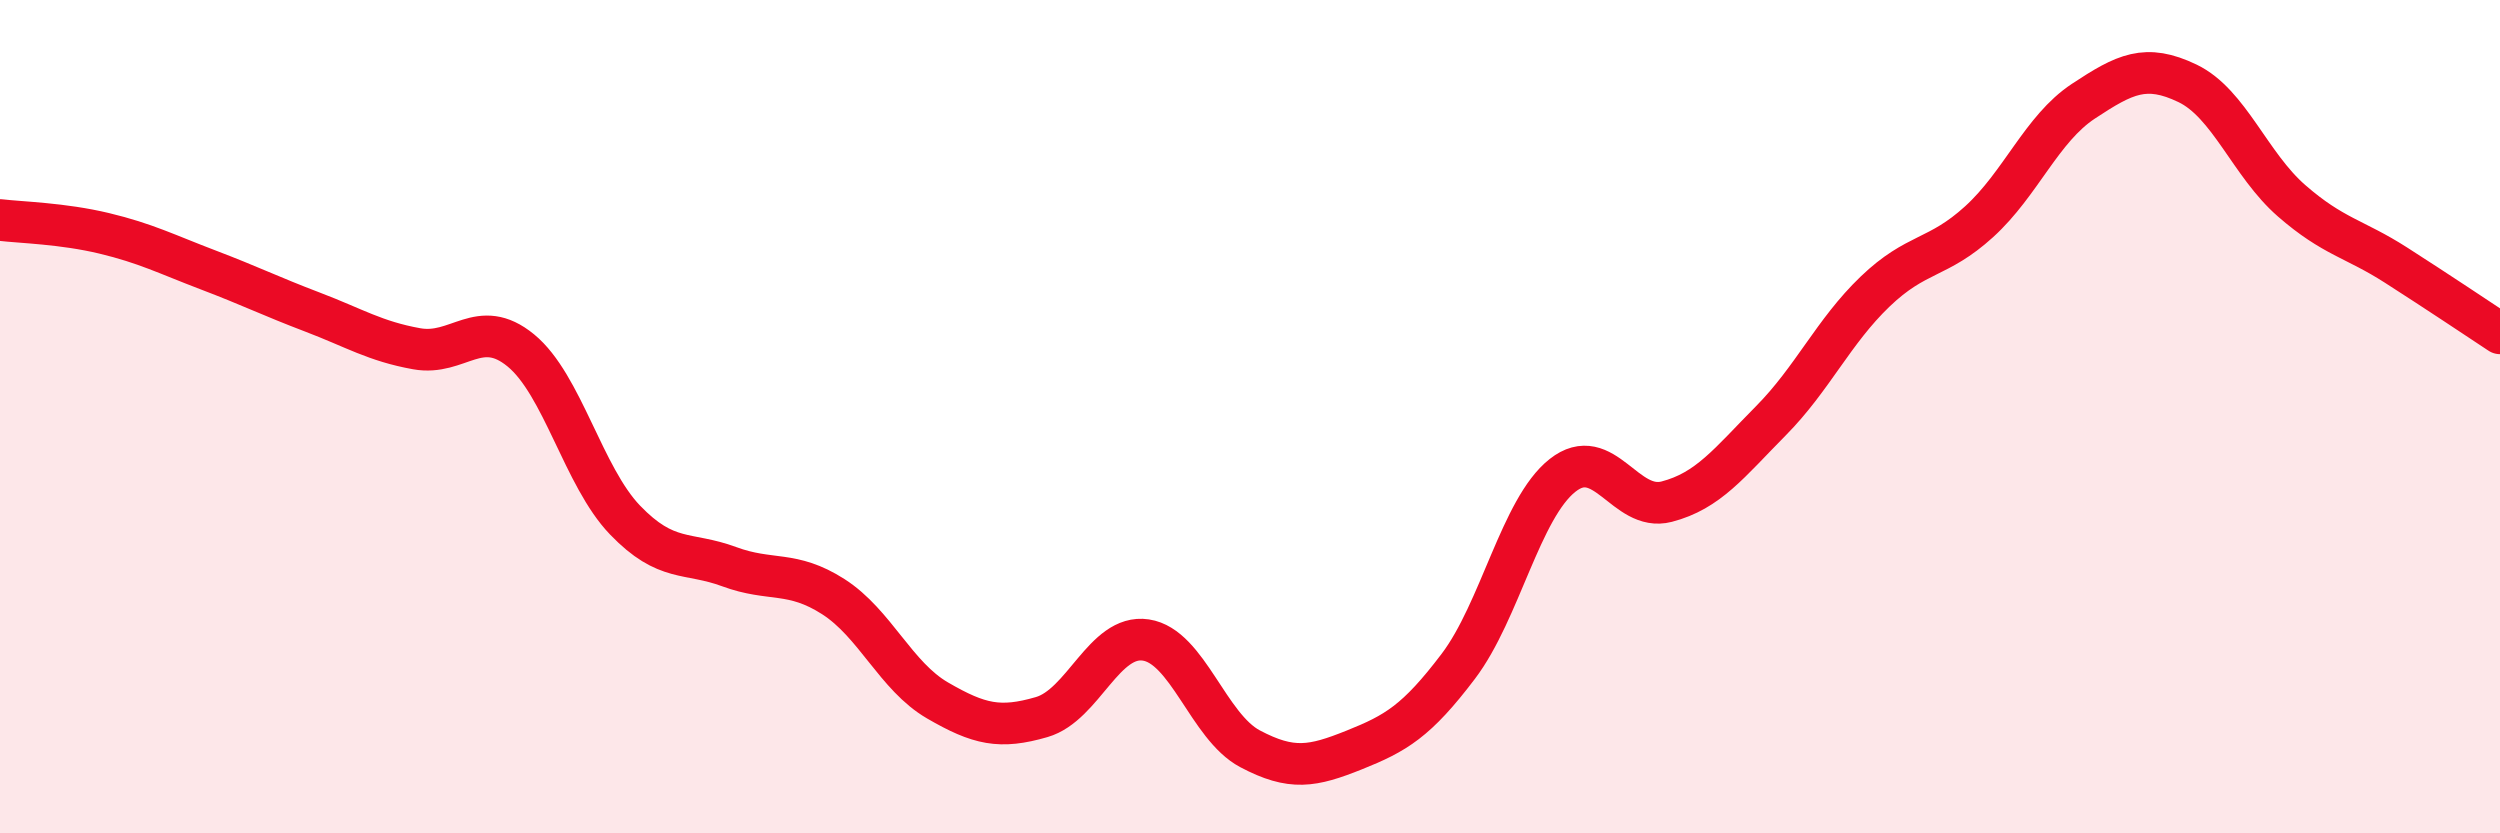
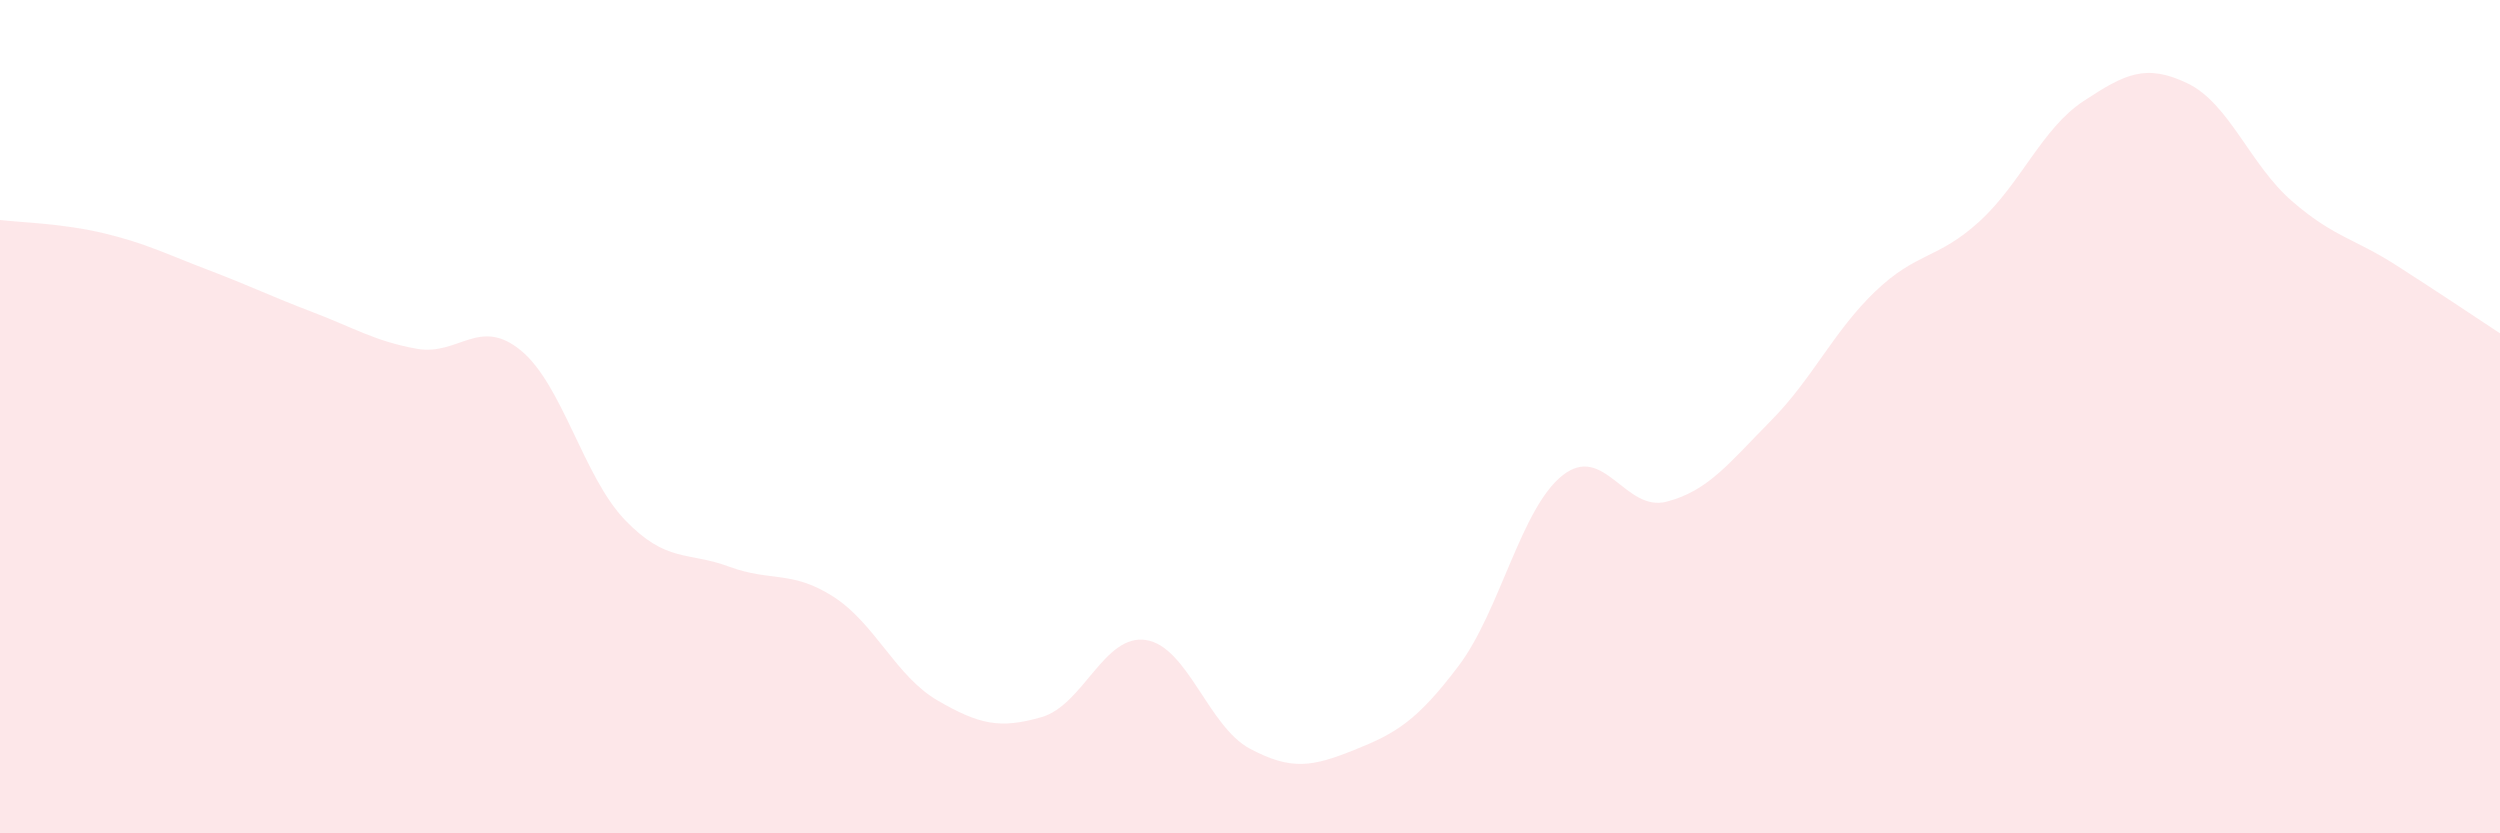
<svg xmlns="http://www.w3.org/2000/svg" width="60" height="20" viewBox="0 0 60 20">
  <path d="M 0,5.28 C 0.5,5.34 1.5,5.36 2.5,5.6 C 3.5,5.84 4,6.1 5,6.48 C 6,6.86 6.5,7.11 7.5,7.49 C 8.5,7.87 9,8.19 10,8.37 C 11,8.55 11.5,7.59 12.5,8.41 C 13.5,9.23 14,11.44 15,12.48 C 16,13.52 16.5,13.23 17.5,13.6 C 18.5,13.97 19,13.68 20,14.32 C 21,14.96 21.5,16.23 22.5,16.81 C 23.5,17.39 24,17.5 25,17.21 C 26,16.92 26.5,15.21 27.5,15.36 C 28.5,15.51 29,17.44 30,17.97 C 31,18.5 31.5,18.4 32.5,18 C 33.5,17.6 34,17.31 35,15.99 C 36,14.67 36.5,12.2 37.5,11.41 C 38.5,10.62 39,12.3 40,12.04 C 41,11.78 41.5,11.11 42.5,10.1 C 43.5,9.09 44,7.96 45,7 C 46,6.04 46.5,6.23 47.5,5.32 C 48.5,4.41 49,3.09 50,2.43 C 51,1.77 51.5,1.52 52.5,2 C 53.5,2.48 54,3.95 55,4.82 C 56,5.69 56.5,5.72 57.5,6.36 C 58.5,7 59.5,7.67 60,8L60 20L0 20Z" fill="#EB0A25" opacity="0.1" stroke-linecap="round" stroke-linejoin="round" />
-   <path d="M 0,5.28 C 0.5,5.34 1.5,5.36 2.5,5.6 C 3.5,5.84 4,6.1 5,6.48 C 6,6.86 6.5,7.11 7.5,7.49 C 8.5,7.87 9,8.19 10,8.37 C 11,8.55 11.5,7.59 12.5,8.41 C 13.5,9.23 14,11.44 15,12.48 C 16,13.52 16.5,13.23 17.5,13.6 C 18.5,13.97 19,13.68 20,14.32 C 21,14.96 21.5,16.23 22.5,16.81 C 23.5,17.39 24,17.5 25,17.21 C 26,16.92 26.5,15.21 27.5,15.36 C 28.5,15.51 29,17.44 30,17.97 C 31,18.5 31.5,18.4 32.5,18 C 33.5,17.6 34,17.31 35,15.99 C 36,14.67 36.5,12.2 37.5,11.41 C 38.5,10.62 39,12.3 40,12.04 C 41,11.78 41.5,11.11 42.5,10.1 C 43.5,9.09 44,7.96 45,7 C 46,6.04 46.5,6.23 47.5,5.32 C 48.5,4.41 49,3.09 50,2.43 C 51,1.77 51.5,1.52 52.5,2 C 53.5,2.48 54,3.95 55,4.82 C 56,5.69 56.5,5.72 57.5,6.36 C 58.5,7 59.5,7.67 60,8" stroke="#EB0A25" stroke-width="1" fill="none" stroke-linecap="round" stroke-linejoin="round" />
</svg>